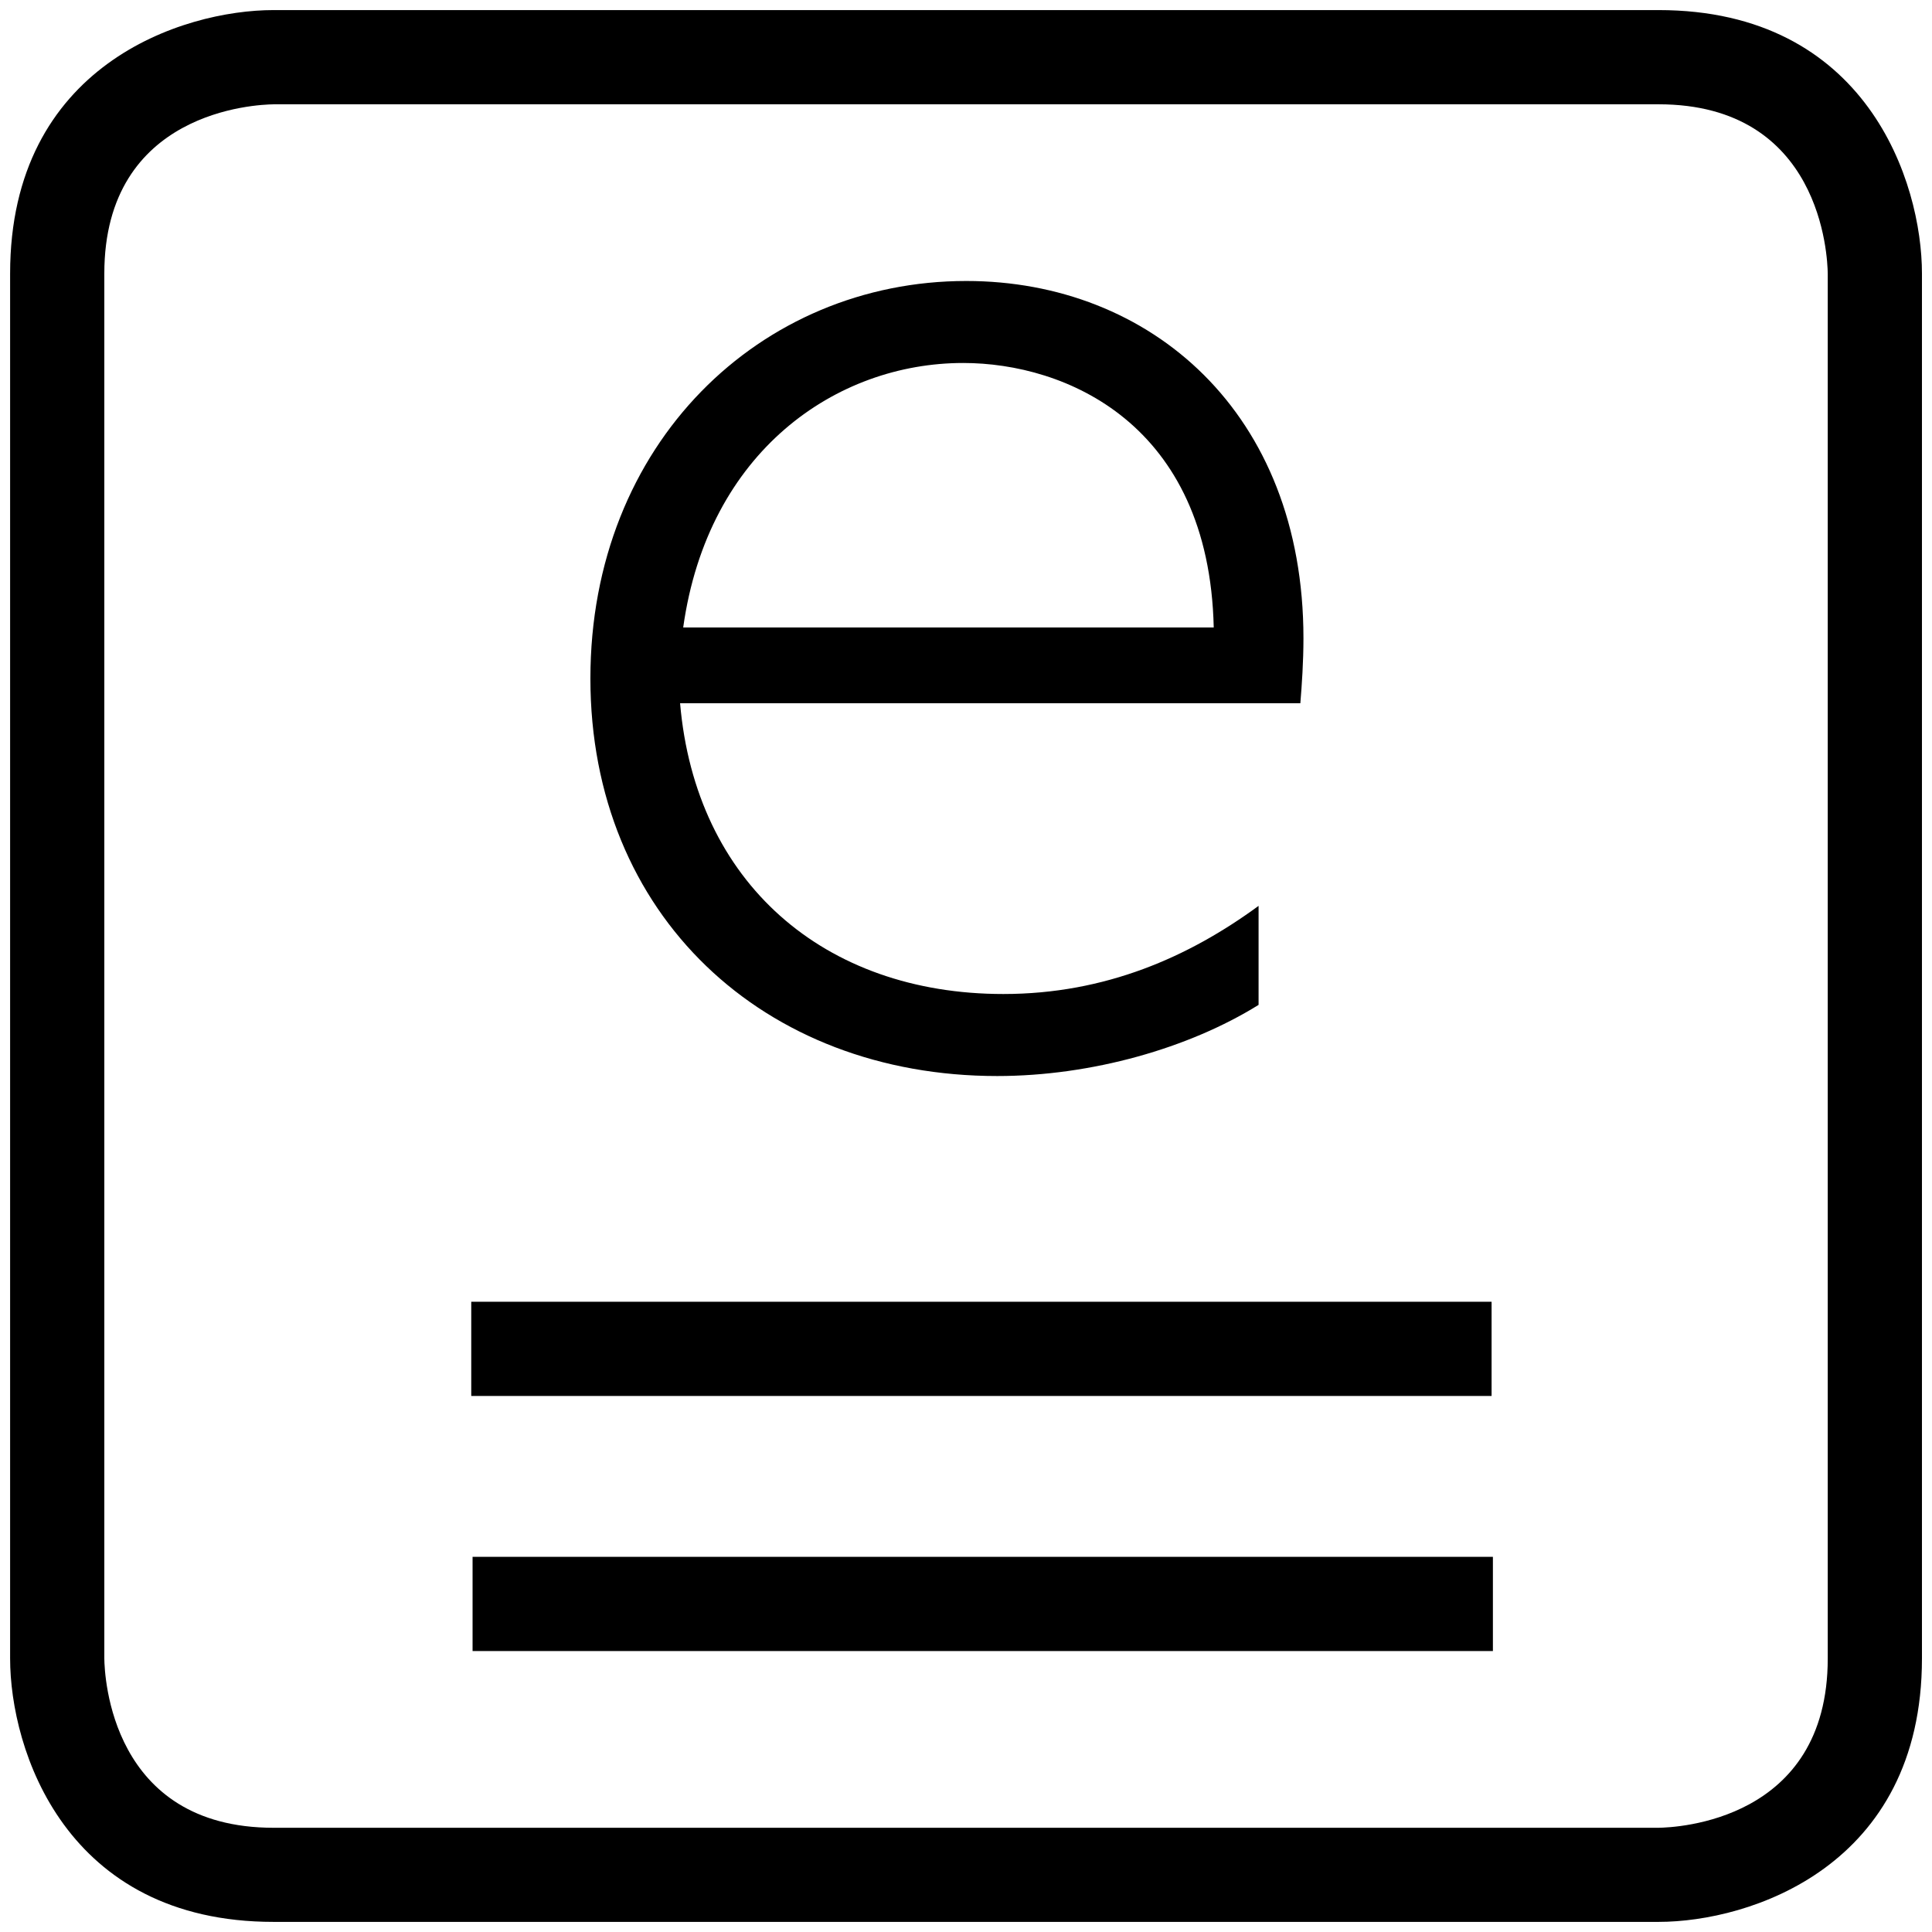
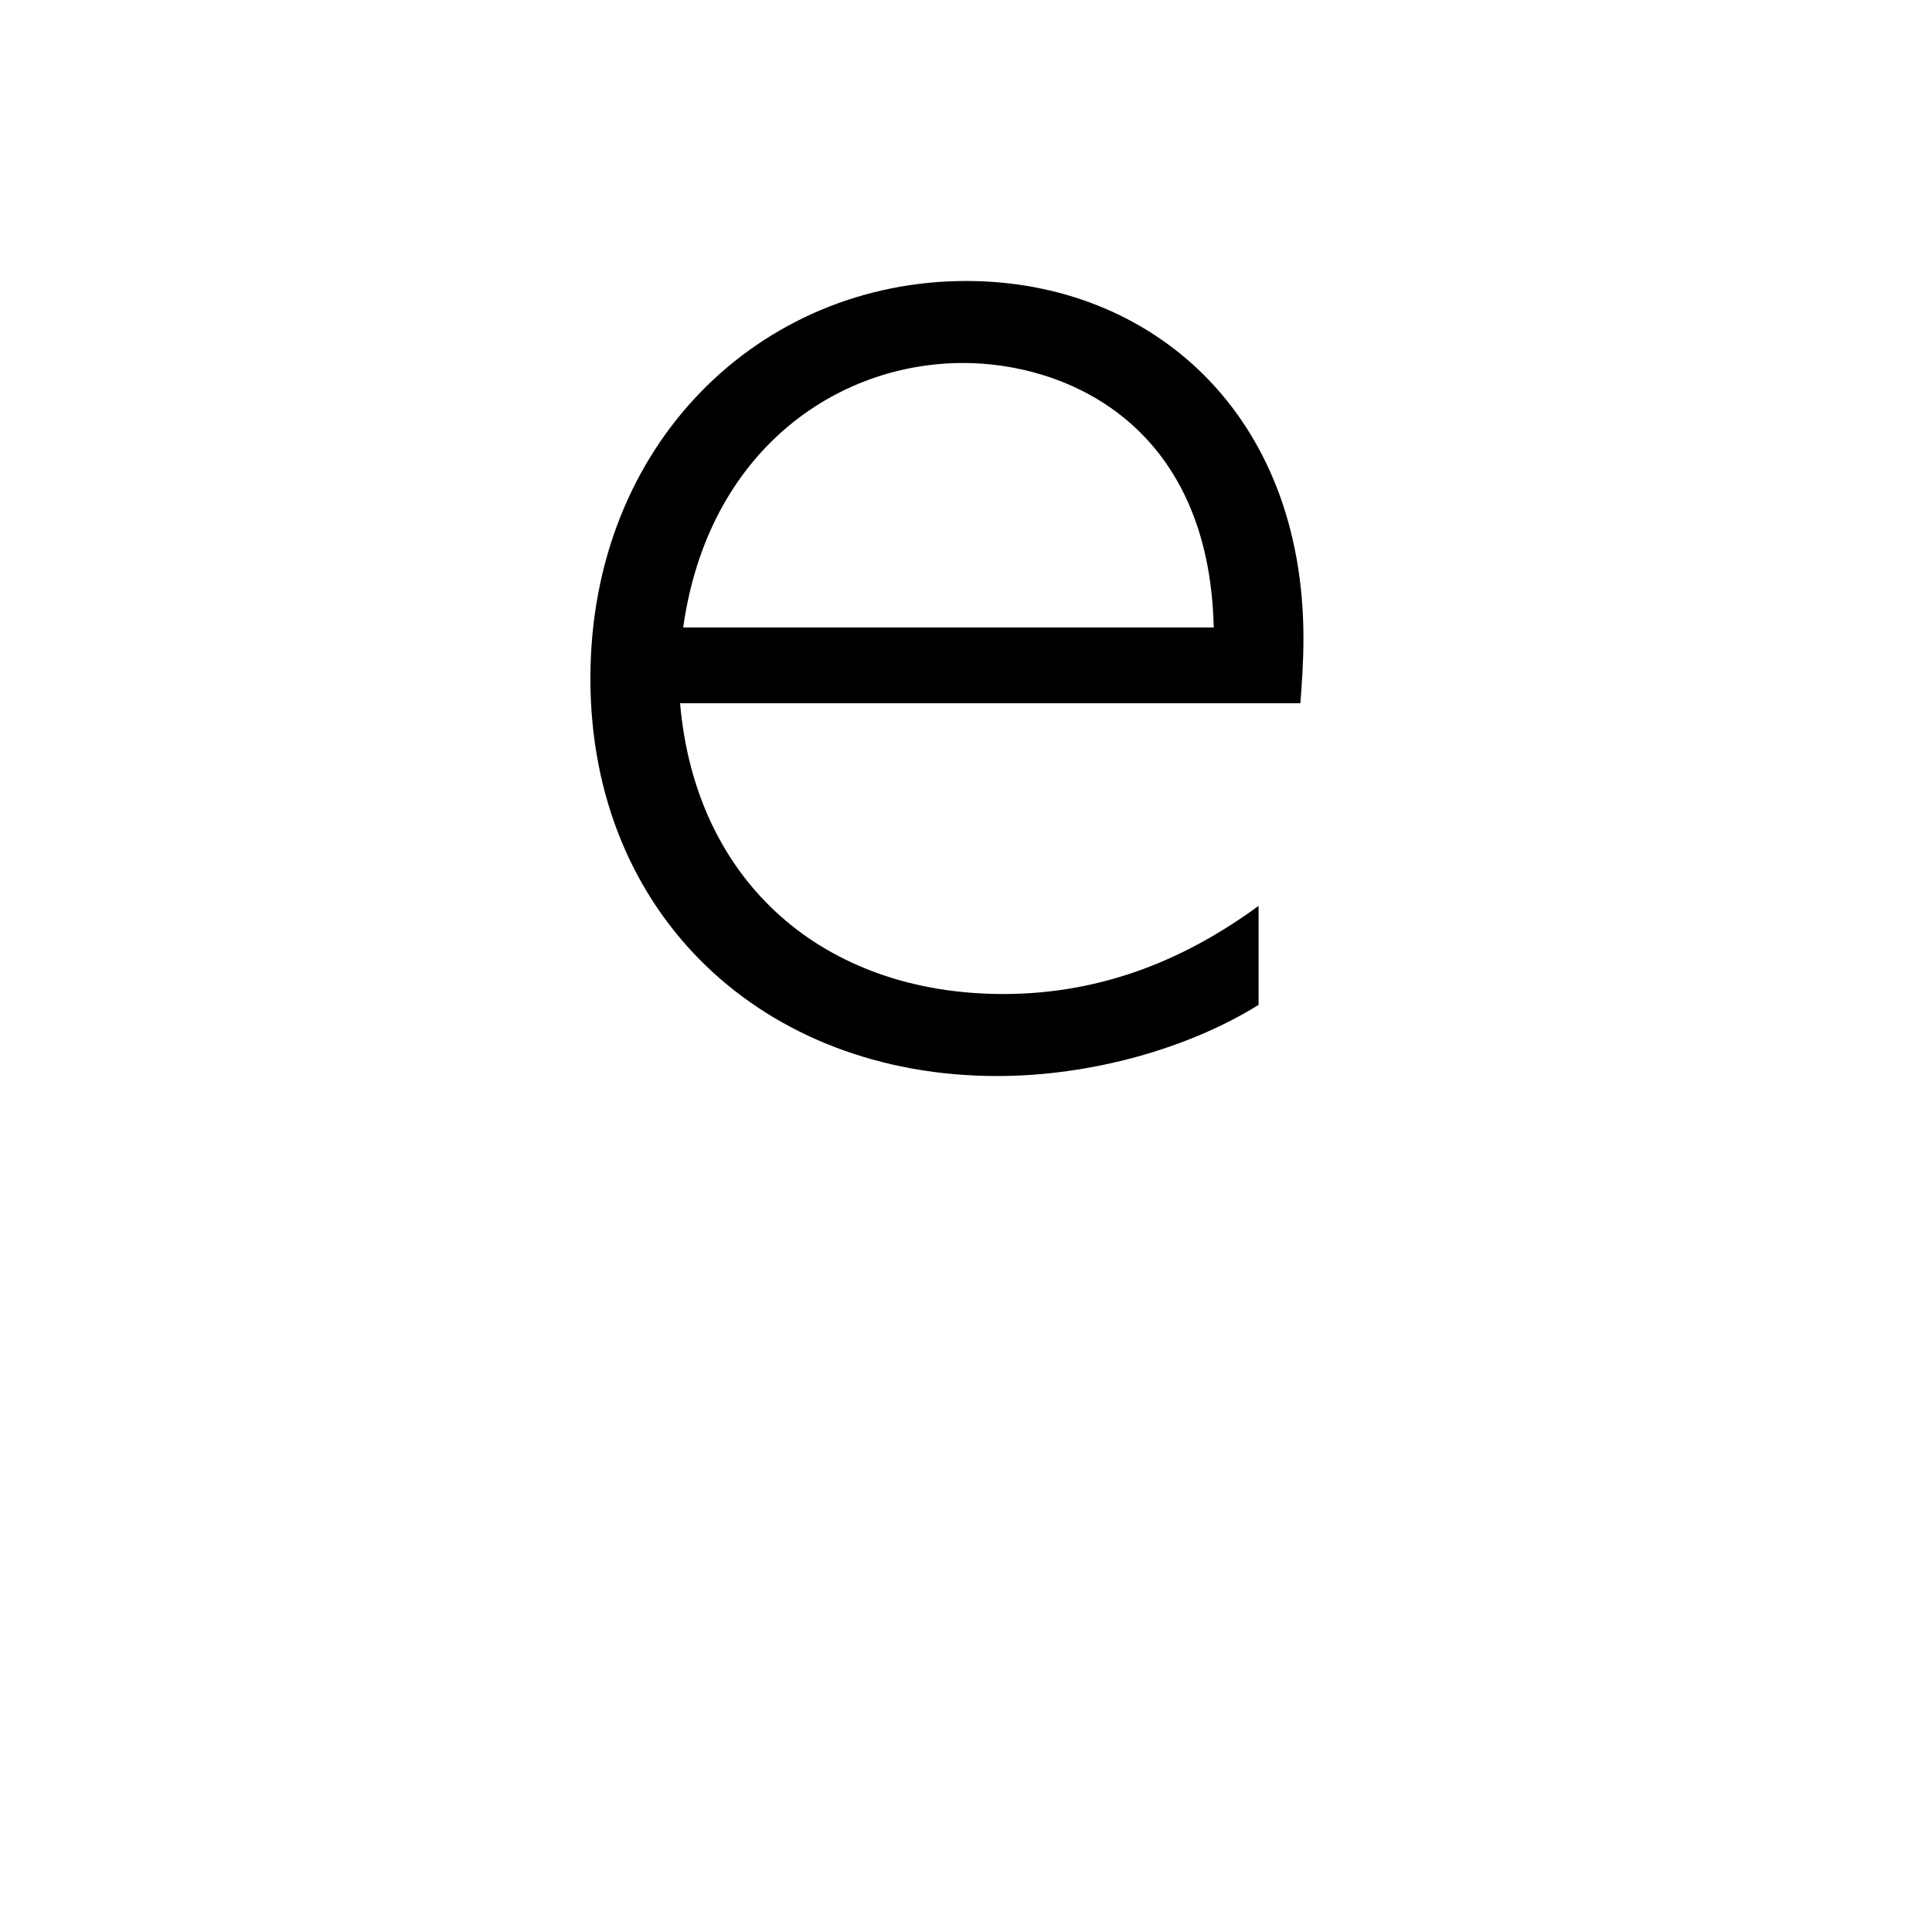
<svg xmlns="http://www.w3.org/2000/svg" xmlns:xlink="http://www.w3.org/1999/xlink" version="1.1" id="ezpravodaj" x="0px" y="0px" width="61.524px" height="61.524px" viewBox="0 0 61.524 61.524" enable-background="new 0 0 61.524 61.524" xml:space="preserve" aria-label="Univerzitní časopis ezpravodaj">
  <title>odkaz na ezpravodaj</title>
  <desc>ezpravodaj je univerzitní časopis</desc>
  <g class="soc-ezpravodaj social">
    <g>
      <g>
        <defs>
-           <rect id="SVGID_1_" x="0.001" y="0" width="61.522" height="61.523" />
-         </defs>
+           </defs>
        <clipPath id="SVGID_2_">
          <use xlink:href="#SVGID_1_" overflow="visible" />
        </clipPath>
-         <path clip-path="url(#SVGID_2_)" d="M52.813,61.202H8.712c-6.636,0-8.39-5.486-8.39-8.39V8.711                     c0-6.635,5.487-8.39,8.39-8.39h44.102c6.637,0,8.39,5.487,8.39,8.39v44.103C61.202,59.45,55.715,61.202,52.813,61.202z                      M8.712,3.322c-0.545,0.007-5.39,0.203-5.39,5.39v44.103c0.007,0.545,0.202,5.39,5.39,5.39h44.097                     c0.563-0.007,5.395-0.209,5.395-5.39V8.711c-0.008-0.545-0.203-5.39-5.391-5.39H8.712z" />
      </g>
    </g>
  </g>
  <g>
    <path stroke-miterlimit="10" d="M21.657,22.395c0.493,5.713,4.581,9.259,10.294,9.259             c3.252,0,5.911-1.182,8.128-2.807V32c-2.217,1.379-5.319,2.266-8.324,2.266c-7.438,0-12.954-5.123-12.954-12.659             c0-7.487,5.418-12.659,11.969-12.659c5.861,0,10.738,4.187,10.738,11.378c0,0.739-0.05,1.478-0.099,2.069H21.657z M21.756,19.982             h16.895c-0.147-6.502-4.729-8.423-7.979-8.423C26.633,11.559,22.544,14.366,21.756,19.982z" />
  </g>
-   <line stroke="black" stroke-width="3" stroke-miterlimit="10" x1="15.007" y1="42.954" x2="47.499" y2="42.954" />
-   <line stroke="black" stroke-width="3" stroke-miterlimit="10" x1="15.049" y1="51.077" x2="47.541" y2="51.077" />
</svg>